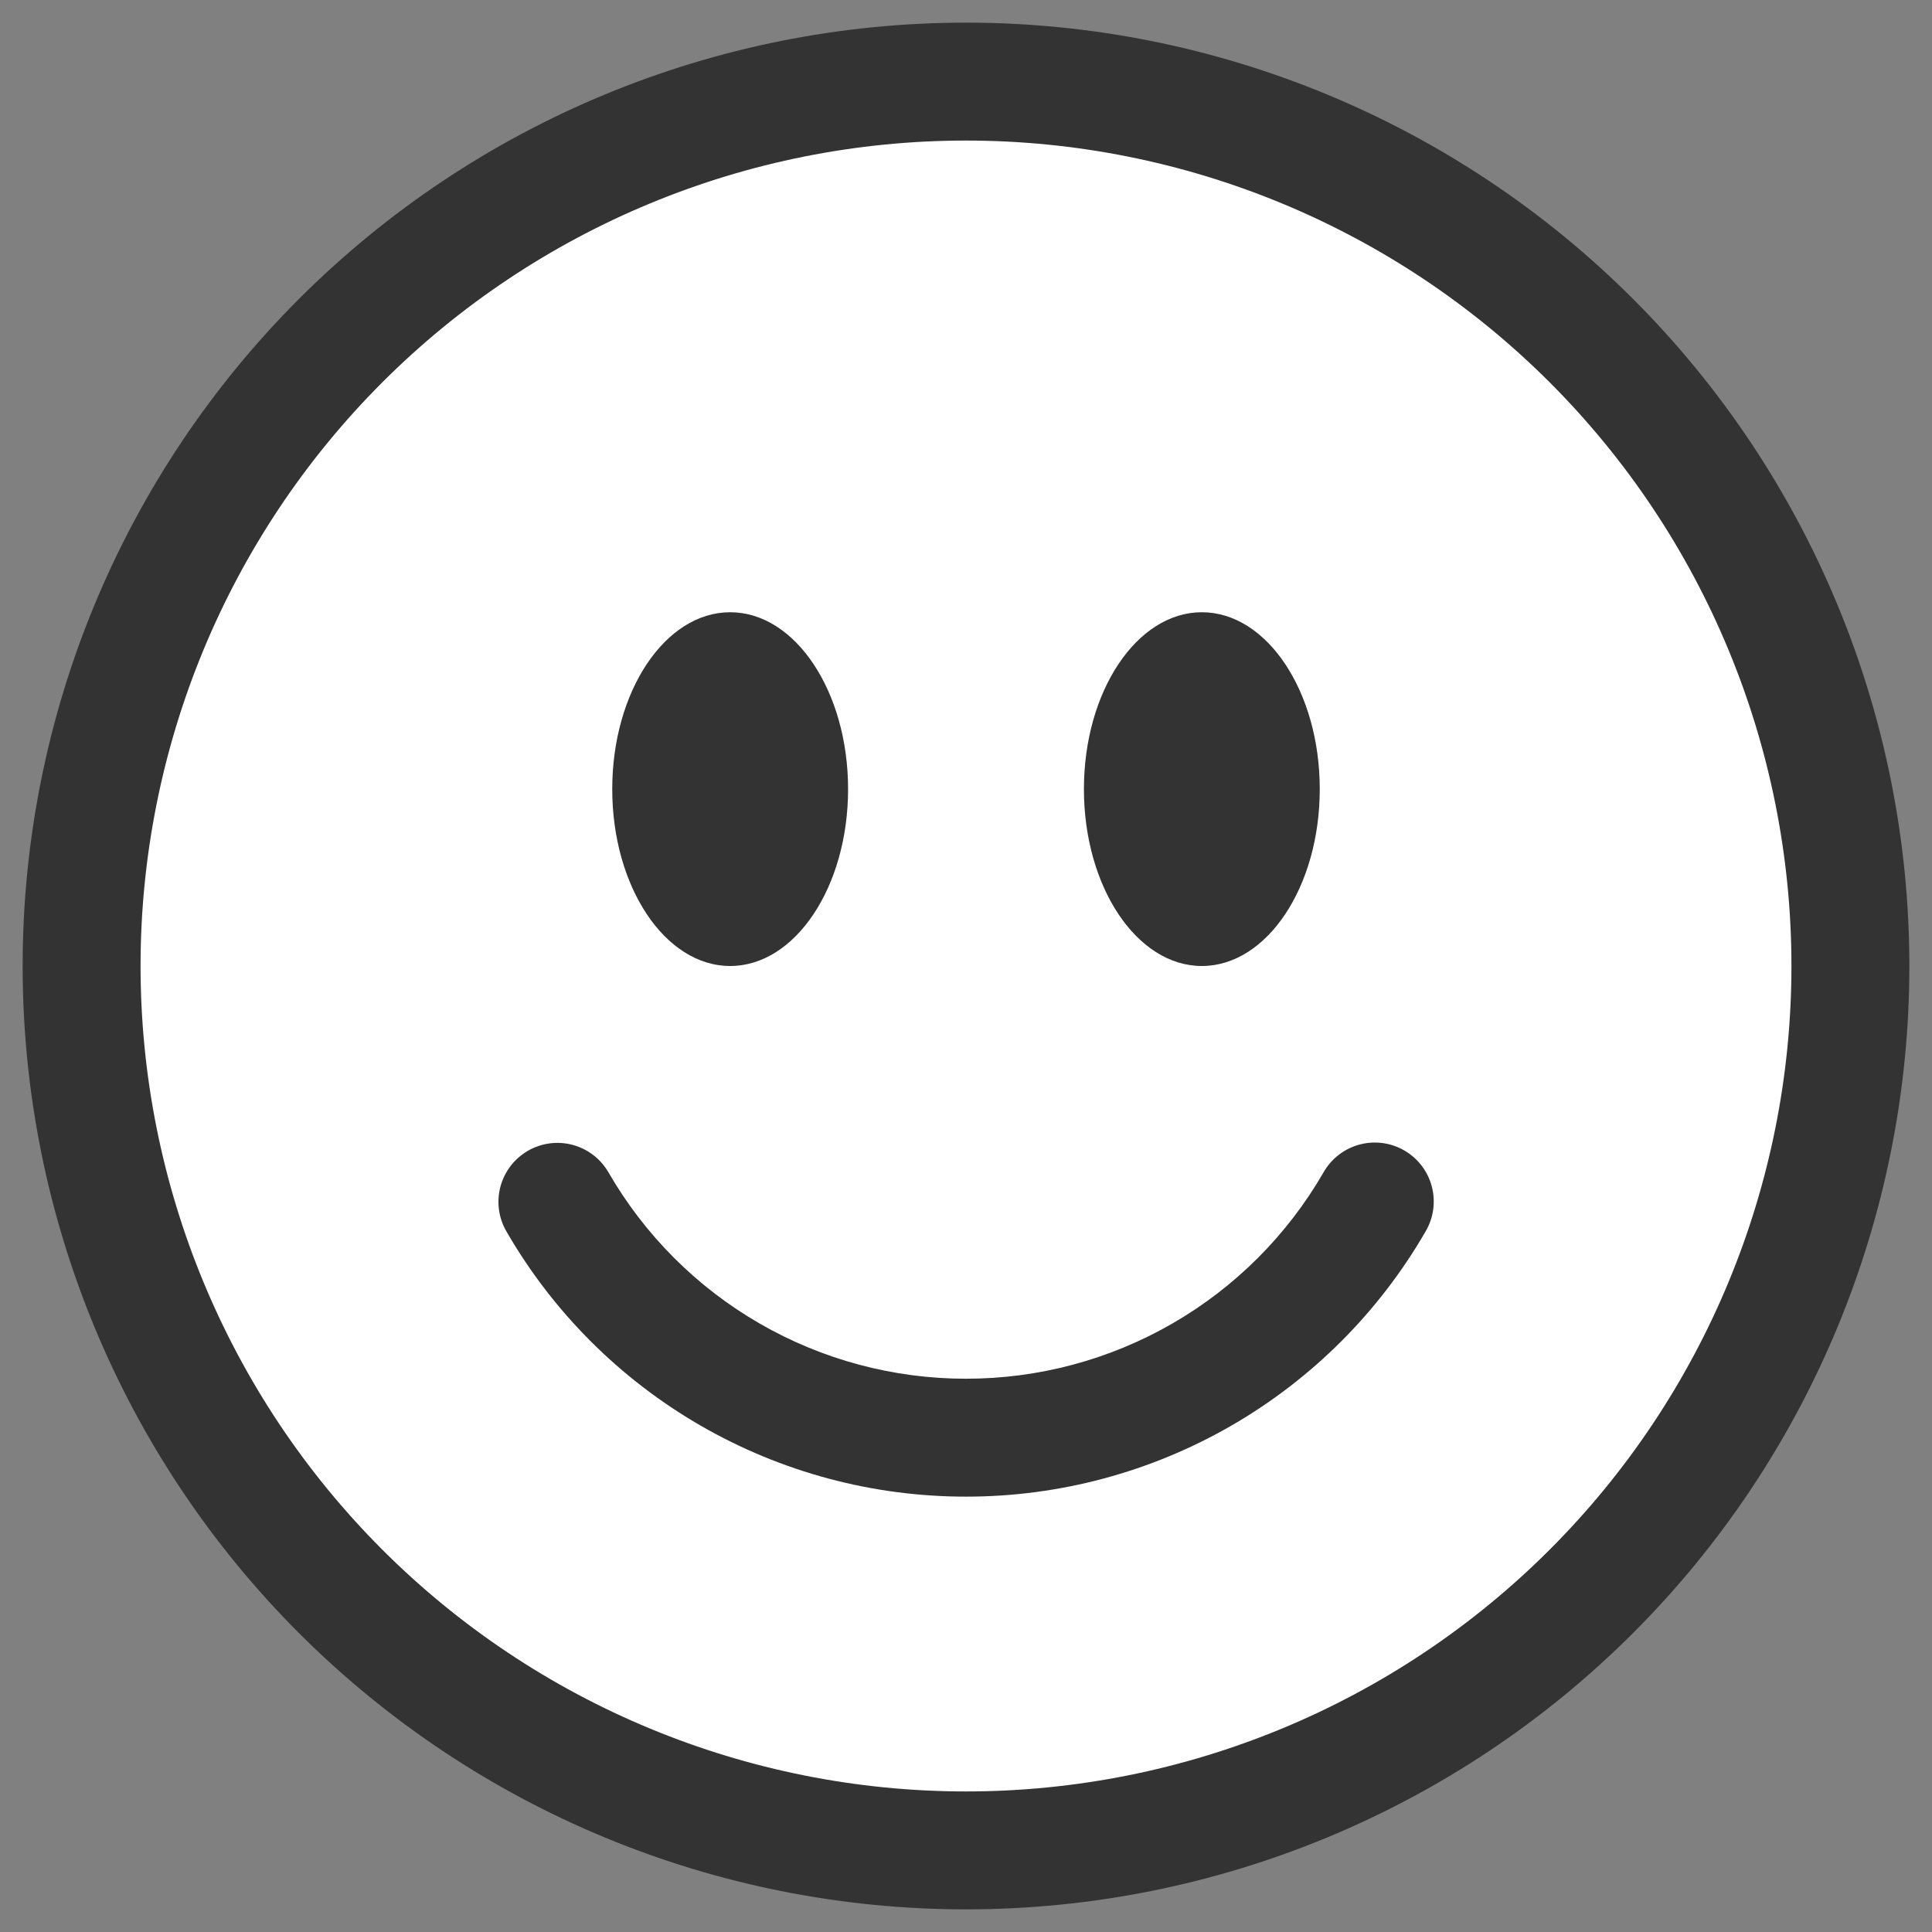
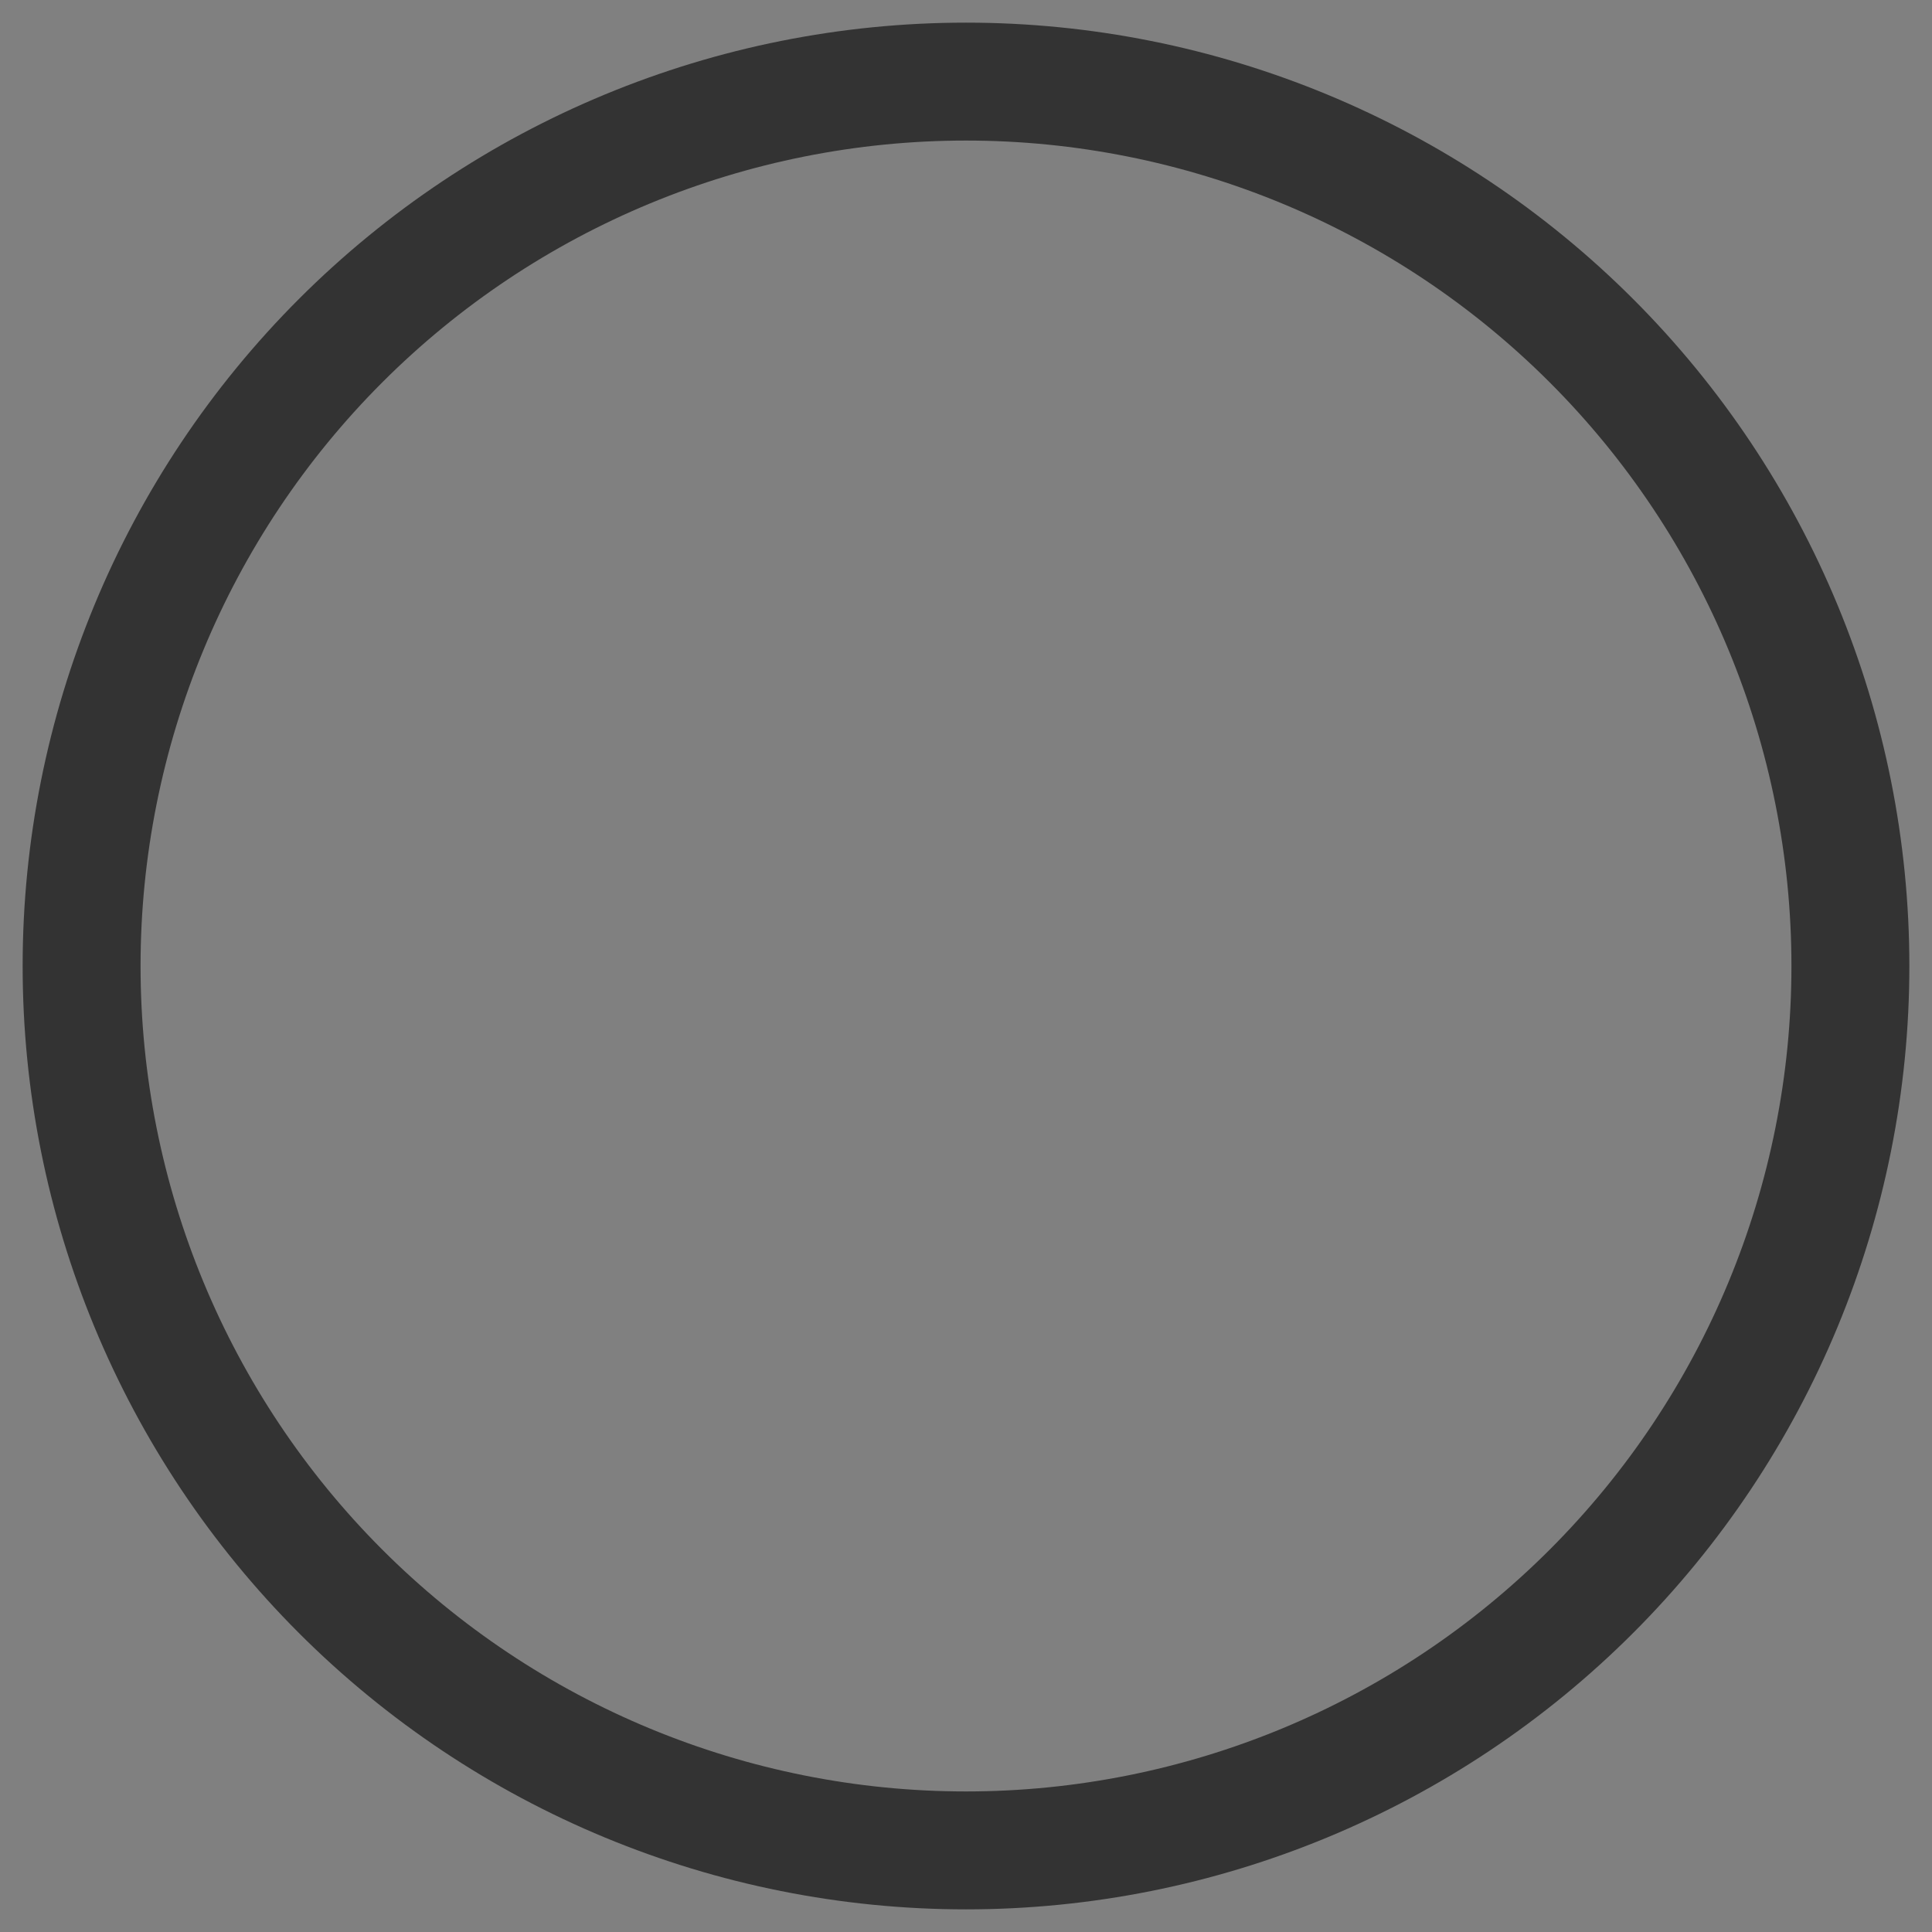
<svg xmlns="http://www.w3.org/2000/svg" version="1.1" width="512" height="512">
  <rect width="100%" height="100%" fill="#808080" stroke="none" />
  <svg width="512" height="512" viewBox="0 0 512 512" fill="none">
-     <ellipse cx="254.5" cy="256" rx="236.5" ry="240" fill="white" />
    <g clip-path="url(#clip0_34_12)">
      <path d="M256 474.75C197.984 474.75 142.344 451.703 101.32 410.68C60.297 369.656 37.25 314.016 37.25 256C37.25 197.984 60.297 142.344 101.32 101.32C142.344 60.297 197.984 37.25 256 37.25C314.016 37.25 369.656 60.297 410.68 101.32C451.703 142.344 474.75 197.984 474.75 256C474.75 314.016 451.703 369.656 410.68 410.68C369.656 451.703 314.016 474.75 256 474.75ZM256 506C322.304 506 385.893 479.661 432.777 432.777C479.661 385.893 506 322.304 506 256C506 189.696 479.661 126.107 432.777 79.223C385.893 32.339 322.304 6 256 6C189.696 6 126.107 32.339 79.223 79.223C32.339 126.107 6 189.696 6 256C6 322.304 32.339 385.893 79.223 432.777C126.107 479.661 189.696 506 256 506V506Z" fill="#333333" />
-       <path d="M139.906 304.969C143.495 302.897 147.76 302.335 151.762 303.408C155.765 304.48 159.178 307.099 161.25 310.687C170.847 327.323 184.658 341.136 201.292 350.737C217.925 360.338 236.795 365.386 256 365.375C275.205 365.386 294.075 360.338 310.709 350.737C327.342 341.136 341.153 327.323 350.75 310.687C351.769 308.896 353.131 307.324 354.76 306.061C356.388 304.799 358.251 303.871 360.239 303.331C362.228 302.791 364.304 302.65 366.347 302.916C368.391 303.181 370.361 303.848 372.146 304.879C373.93 305.909 375.493 307.282 376.745 308.919C377.997 310.556 378.912 312.424 379.439 314.416C379.966 316.409 380.093 318.485 379.814 320.527C379.535 322.569 378.855 324.535 377.813 326.312C365.473 347.699 347.717 365.457 326.333 377.8C304.949 390.143 280.691 396.636 256 396.625C231.309 396.636 207.051 390.143 185.667 377.8C164.283 365.457 146.527 347.699 134.188 326.312C132.116 322.724 131.554 318.459 132.627 314.456C133.699 310.454 136.318 307.041 139.906 304.969ZM224.75 209.125C224.75 235 210.75 256 193.5 256C176.25 256 162.25 235 162.25 209.125C162.25 183.25 176.25 162.25 193.5 162.25C210.75 162.25 224.75 183.25 224.75 209.125ZM349.75 209.125C349.75 235 335.75 256 318.5 256C301.25 256 287.25 235 287.25 209.125C287.25 183.25 301.25 162.25 318.5 162.25C335.75 162.25 349.75 183.25 349.75 209.125Z" fill="#333333" />
    </g>
    <defs>
      <clipPath id="SvgjsClipPath1000">
        <rect width="500" height="500" fill="white" transform="translate(6 6)" />
      </clipPath>
    </defs>
  </svg>
  <style>@media (prefers-color-scheme: light) { :root { filter: none; } }
</style>
</svg>